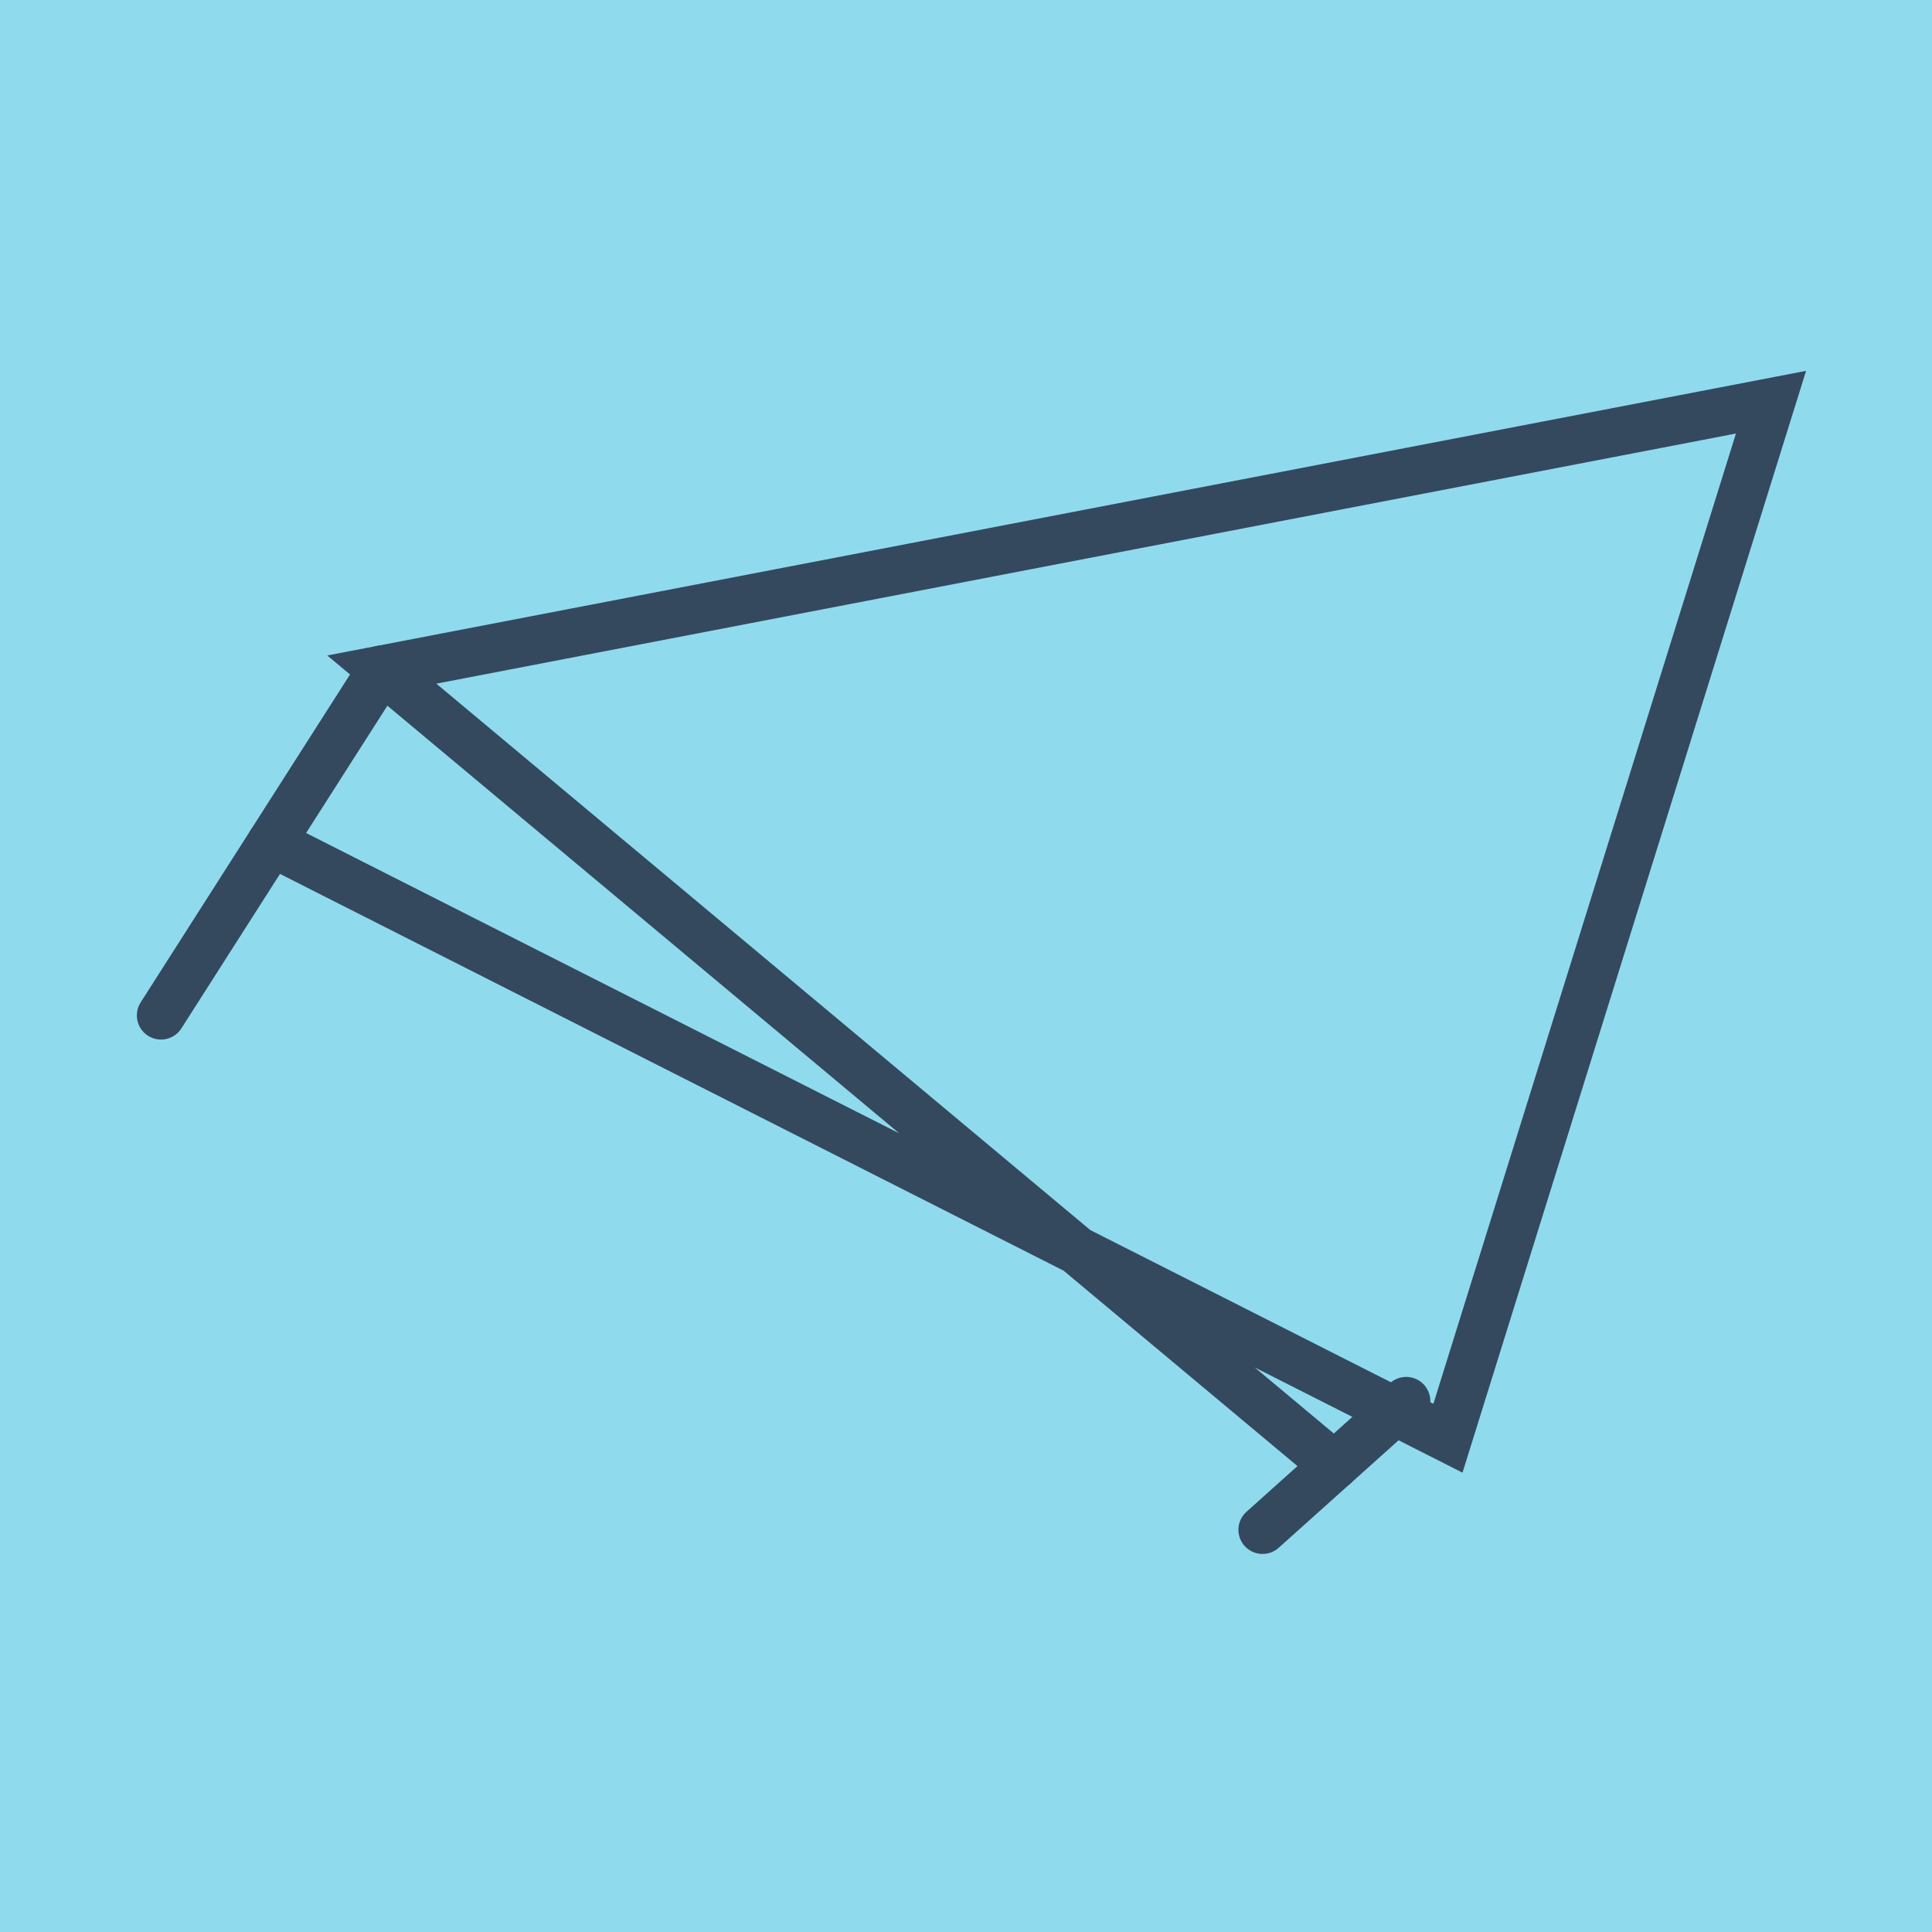
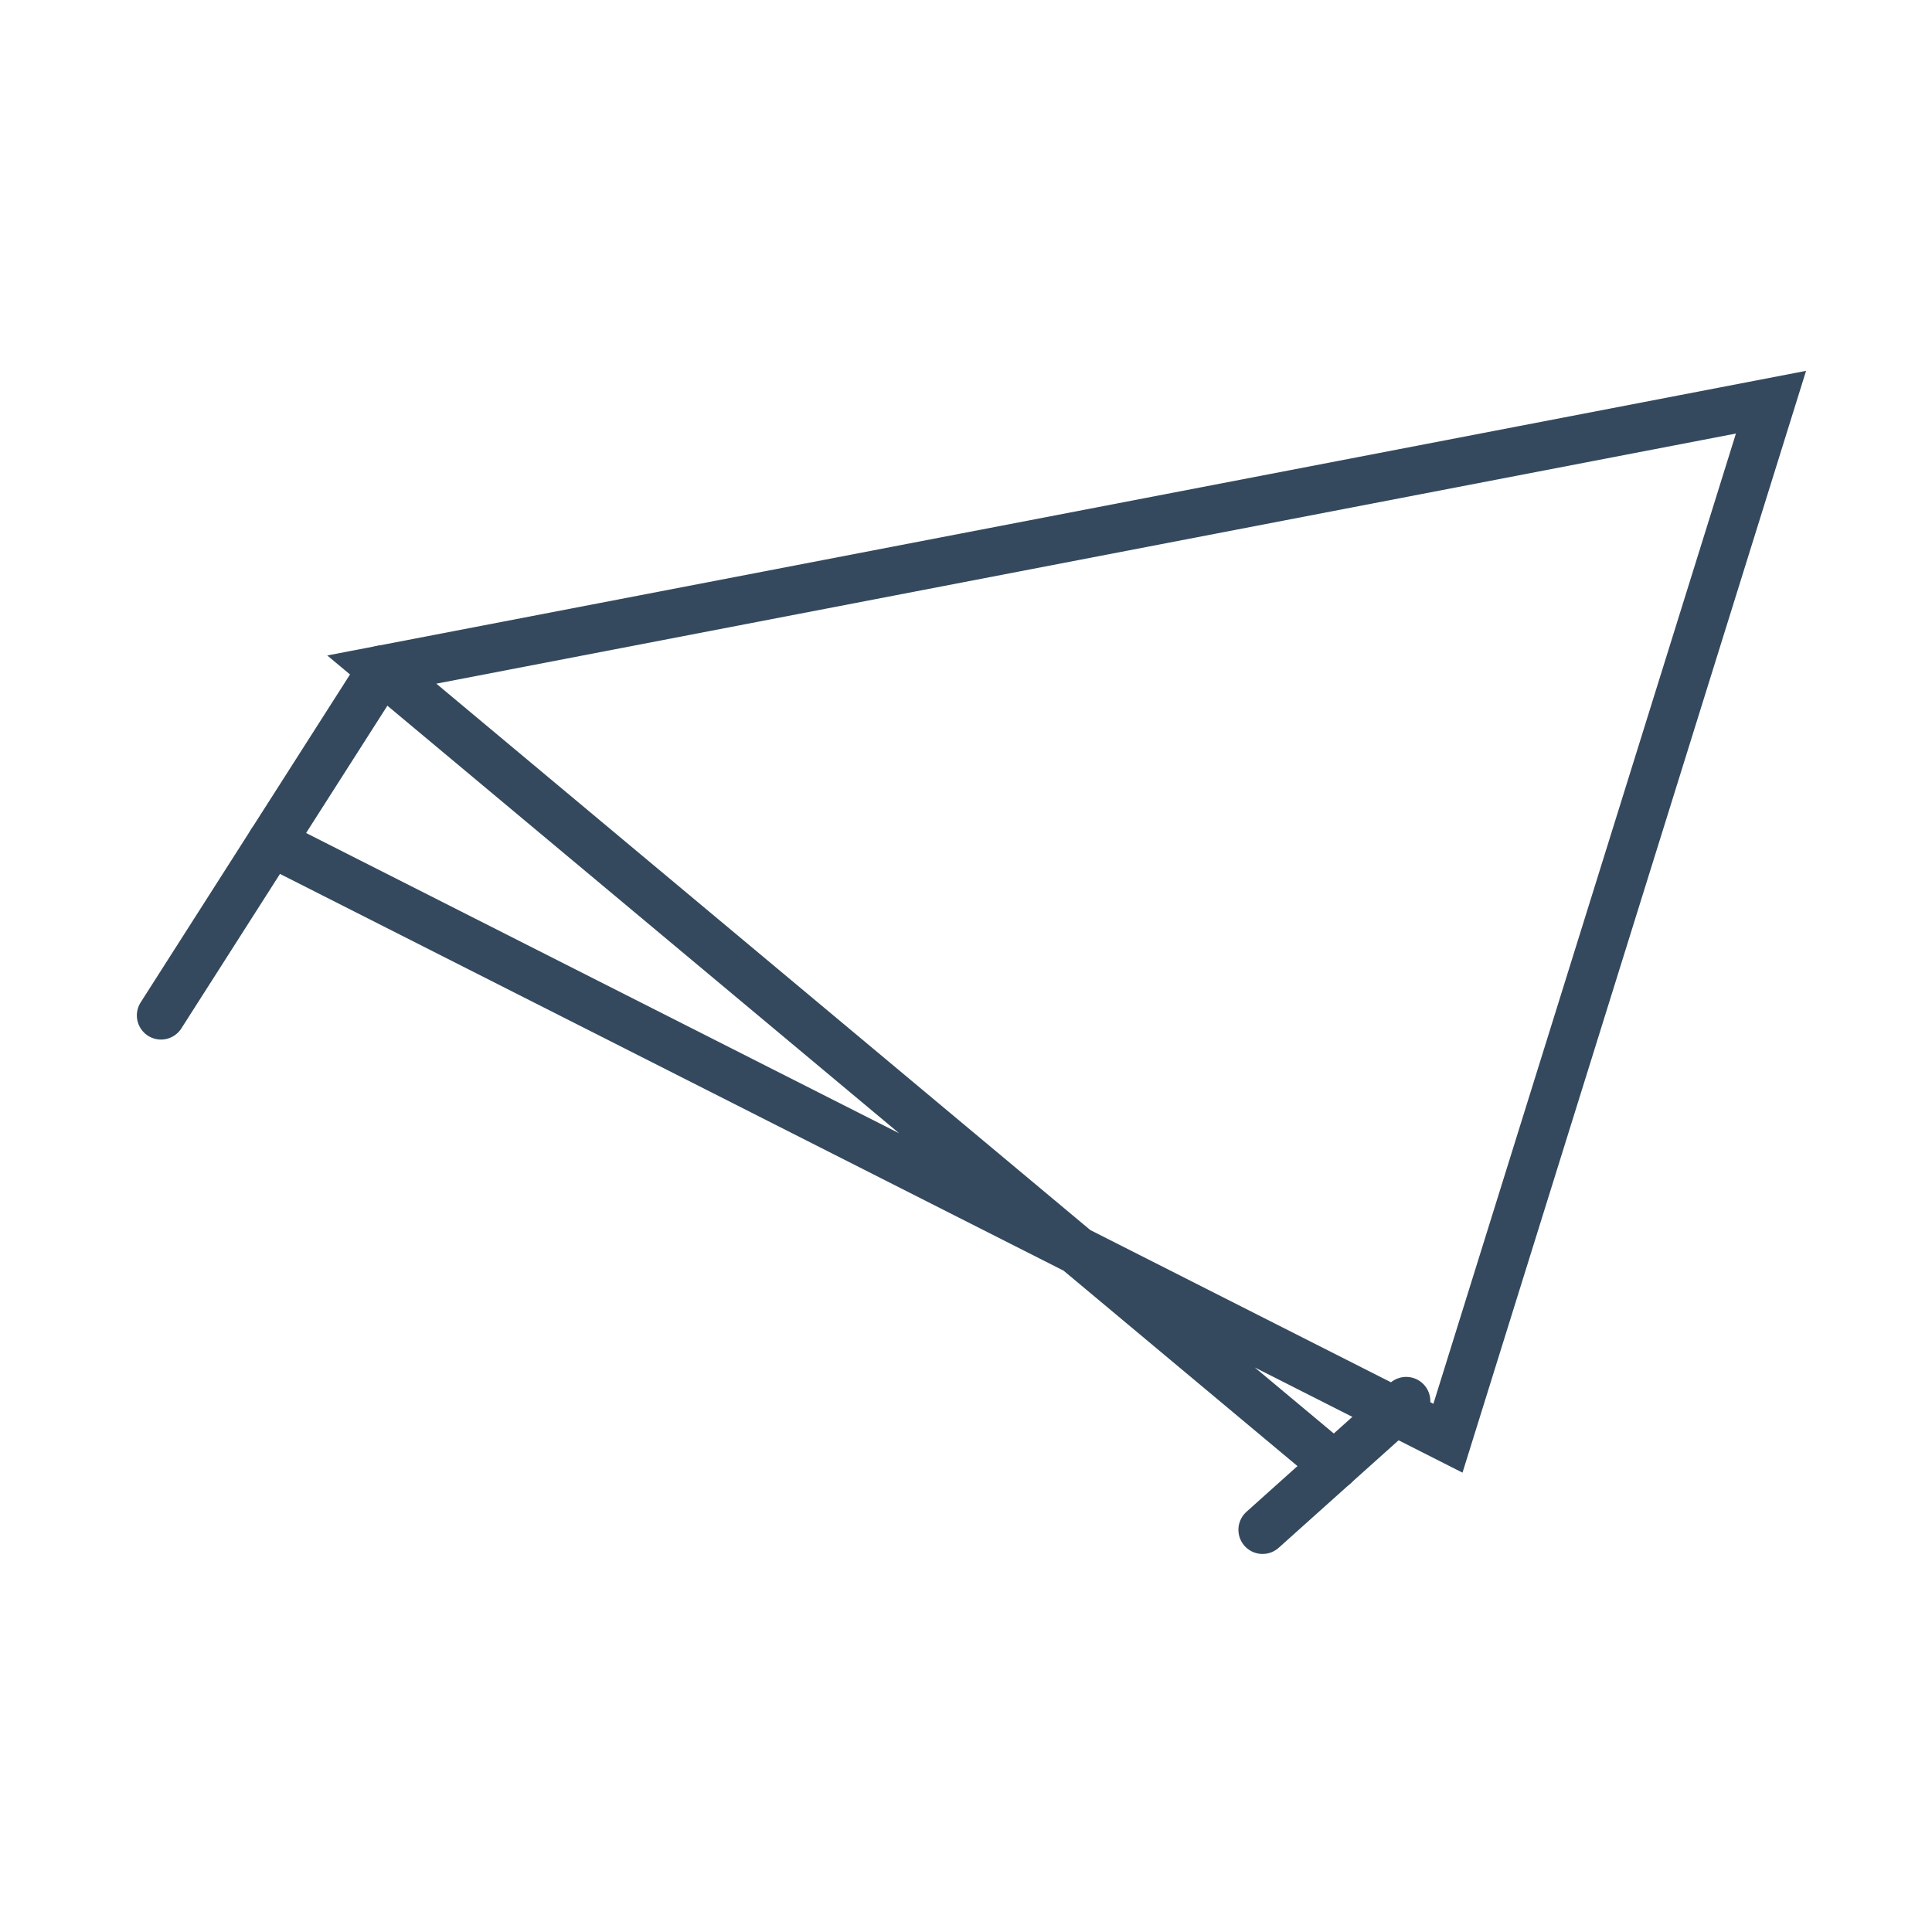
<svg xmlns="http://www.w3.org/2000/svg" viewBox="-10 -10 120 120" preserveAspectRatio="xMidYMid meet">
-   <path style="fill:#90daee" d="M-10-10h120v120H-10z" />
  <polyline stroke-linecap="round" points="0,53.069 13.714,31.588 " style="fill:none;stroke:#34495e;stroke-width: 3px" />
  <polyline stroke-linecap="round" points="77.34,77.022 68.42,85.019 " style="fill:none;stroke:#34495e;stroke-width: 3px" />
  <polyline stroke-linecap="round" points="6.857,42.329 79.935,79.33 100,14.981 13.714,31.588 72.88,81.021 " style="fill:none;stroke:#34495e;stroke-width: 3px" />
</svg>